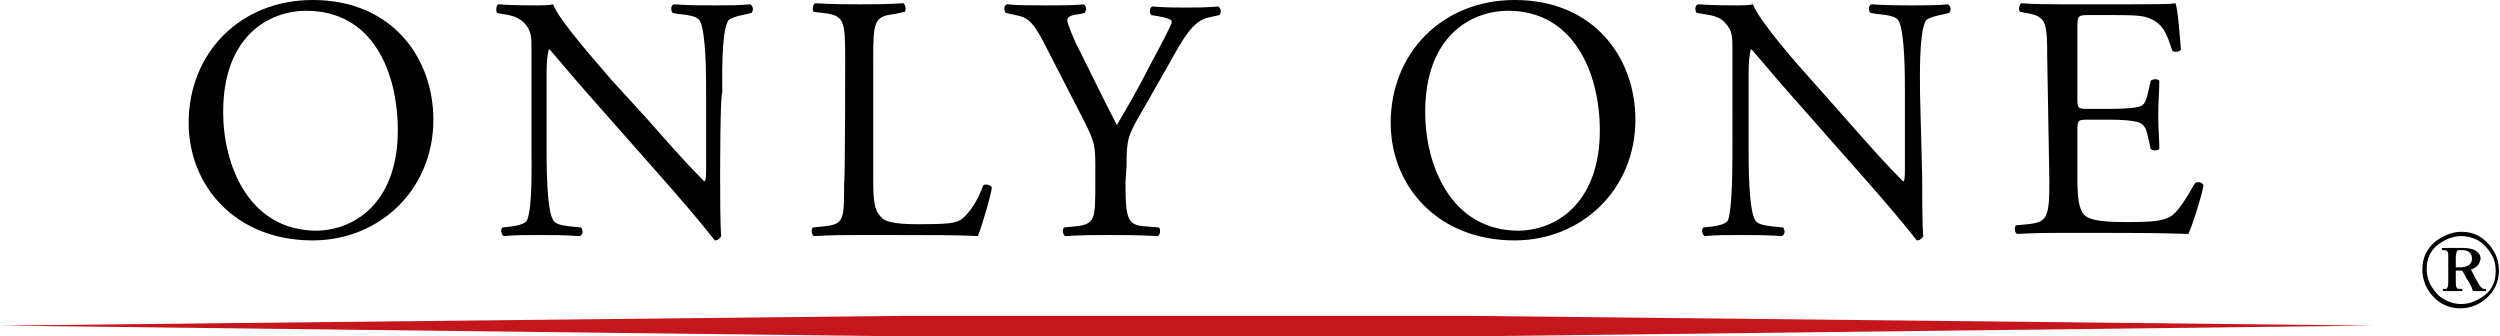
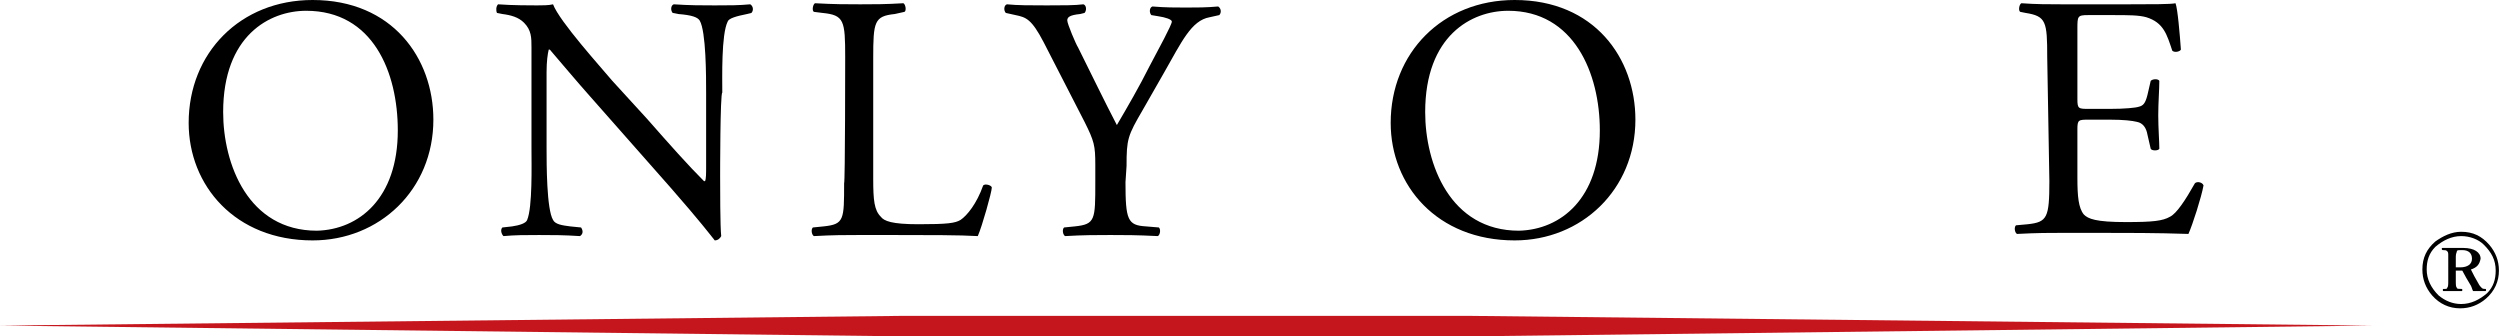
<svg xmlns="http://www.w3.org/2000/svg" version="1.1" id="_レイヤー_2" x="0px" y="0px" viewBox="0 0 231.9 31.2" style="enable-background:new 0 0 231.9 31.2;" xml:space="preserve">
  <style type="text/css">
	.st0{fill:#C6161D;}
</style>
  <g id="header">
    <g>
      <polygon class="st0" points="83.7,29.3 136.3,29.3 220,30.2 136.3,31.2 83.7,31.2 0,30.2   " />
      <g>
        <path d="M17.5,11.4C17.5,4.9,22.3,0,29,0c7.4,0,11.2,5.4,11.2,11.1c0,6.5-5,11.2-11.2,11.2C21.8,22.3,17.5,17.2,17.5,11.4z      M36.9,12.1C36.9,6.7,34.6,1,28.4,1c-3.4,0-7.7,2.3-7.7,9.4c0,4.8,2.3,11,8.7,11C33.3,21.3,36.9,18.4,36.9,12.1L36.9,12.1z" />
        <path d="M66.8,16.3c0,1,0,4.8,0.1,5.6c-0.1,0.2-0.3,0.4-0.6,0.4c-0.4-0.5-1.3-1.7-4.1-4.9l-7.5-8.5c-0.9-1-3.1-3.6-3.7-4.3h-0.1     c-0.1,0.4-0.2,1.1-0.2,2.1v7c0,1.5,0,5.7,0.6,6.7c0.2,0.4,0.8,0.5,1.6,0.6l1,0.1c0.2,0.3,0.2,0.6-0.1,0.8     c-1.5-0.1-2.6-0.1-3.8-0.1c-1.3,0-2.2,0-3.3,0.1c-0.2-0.2-0.3-0.6-0.1-0.8l0.9-0.1c0.7-0.1,1.3-0.3,1.4-0.6     c0.5-1.2,0.4-5.1,0.4-6.6V4.4c0-0.9,0-1.6-0.7-2.3c-0.5-0.5-1.2-0.7-2-0.8l-0.5-0.1C46,1,46,0.6,46.2,0.4     c1.3,0.1,3.1,0.1,3.6,0.1c0.5,0,1.1,0,1.5-0.1c0.6,1.6,4.5,5.9,5.5,7.1L60,11c2.2,2.5,3.8,4.3,5.3,5.8h0.1     c0.1-0.2,0.1-0.7,0.1-1.4V8.6c0-1.5,0-5.7-0.6-6.7c-0.2-0.3-0.7-0.5-2-0.6l-0.5-0.1c-0.2-0.2-0.2-0.7,0.1-0.8     c1.5,0.1,2.6,0.1,3.8,0.1c1.4,0,2.2,0,3.3-0.1c0.3,0.2,0.3,0.6,0.1,0.8l-0.4,0.1c-1,0.2-1.7,0.4-1.8,0.7     c-0.6,1.2-0.5,5.2-0.5,6.6C66.8,8.6,66.8,16.3,66.8,16.3z" />
        <path d="M78.4,5.3c0-3.4-0.1-3.9-2.1-4.1l-0.8-0.1c-0.2-0.1-0.1-0.7,0.1-0.8c1.8,0.1,2.9,0.1,4.2,0.1s2.3,0,4-0.1     c0.2,0.1,0.3,0.7,0.1,0.8L83,1.3c-1.9,0.2-2,0.7-2,4.1v11.2c0,2,0.1,2.9,0.7,3.5c0.3,0.4,1,0.7,3.5,0.7c2.7,0,3.4-0.1,3.9-0.4     c0.6-0.4,1.5-1.5,2.1-3.2c0.2-0.2,0.8,0,0.8,0.2c0,0.4-0.9,3.6-1.3,4.5c-1.6-0.1-4.7-0.1-8-0.1h-3c-1.3,0-2.4,0-4.2,0.1     c-0.2-0.1-0.3-0.6-0.1-0.8l1-0.1c1.9-0.2,1.9-0.6,1.9-4C78.4,16.9,78.4,5.3,78.4,5.3z" />
        <path d="M104.4,16.9c0,3.5,0.2,4,1.9,4.1l1.2,0.1c0.2,0.2,0.1,0.7-0.1,0.8c-2-0.1-3.1-0.1-4.4-0.1c-1.3,0-2.5,0-4.2,0.1     c-0.2-0.1-0.3-0.6-0.1-0.8l1-0.1c1.9-0.2,1.9-0.6,1.9-4.1v-1.6c0-1.8-0.1-2.2-1-4l-3.8-7.4c-1.1-2.1-1.6-2.3-2.6-2.5l-0.9-0.2     c-0.2-0.2-0.2-0.7,0.1-0.8c1,0.1,2.2,0.1,3.7,0.1s2.6,0,3.4-0.1c0.3,0.1,0.3,0.6,0.1,0.8l-0.4,0.1C99.2,1.4,99,1.6,99,1.9     c0,0.3,0.8,2.2,1,2.5c1.2,2.4,2.4,4.9,3.6,7.2c1-1.7,2.1-3.6,3-5.4c0.9-1.7,2.1-3.9,2.1-4.2c0-0.2-0.6-0.4-1.3-0.5l-0.6-0.1     c-0.2-0.2-0.2-0.7,0.1-0.8c1.2,0.1,2.1,0.1,3.1,0.1s1.9,0,3-0.1c0.3,0.2,0.3,0.6,0.1,0.8l-0.9,0.2c-1.7,0.3-2.6,2.3-4.2,5.1     l-2,3.5c-1.4,2.4-1.5,2.7-1.5,5.2L104.4,16.9L104.4,16.9z" />
        <path d="M129,11.4C129,4.9,133.8,0,140.5,0c7.4,0,11.2,5.4,11.2,11.1c0,6.5-5,11.2-11.2,11.2C133.3,22.3,129,17.2,129,11.4     L129,11.4z M148.4,12.1c0-5.3-2.4-11.1-8.5-11.1c-3.4,0-7.7,2.3-7.7,9.4c0,4.8,2.3,11,8.7,11C144.8,21.3,148.4,18.4,148.4,12.1     L148.4,12.1z" />
-         <path d="M178.3,16.3c0,1,0,4.8,0.1,5.6c-0.1,0.2-0.3,0.4-0.6,0.4c-0.4-0.5-1.3-1.7-4.1-4.9l-7.5-8.5c-0.9-1-3.1-3.6-3.7-4.3h-0.1     c-0.1,0.4-0.2,1.1-0.2,2.1v7c0,1.5,0,5.7,0.6,6.7c0.2,0.4,0.8,0.5,1.6,0.6l1,0.1c0.2,0.3,0.2,0.6-0.1,0.8     c-1.4-0.1-2.6-0.1-3.8-0.1c-1.4,0-2.2,0-3.4,0.1c-0.2-0.2-0.3-0.6-0.1-0.8l0.9-0.1c0.7-0.1,1.3-0.3,1.4-0.6     c0.4-1.2,0.4-5.1,0.4-6.6V4.4c0-0.9,0-1.6-0.7-2.3c-0.4-0.5-1.2-0.7-2-0.8l-0.6-0.1c-0.2-0.2-0.2-0.7,0.1-0.8     c1.4,0.1,3.1,0.1,3.6,0.1c0.5,0,1.1,0,1.5-0.1c0.6,1.6,4.4,5.9,5.5,7.1l3.1,3.5c2.2,2.5,3.8,4.3,5.3,5.8h0.1     c0.1-0.2,0.1-0.7,0.1-1.4V8.6c0-1.5,0-5.7-0.6-6.7c-0.2-0.3-0.7-0.5-2-0.6l-0.6-0.1c-0.2-0.2-0.2-0.7,0.1-0.8     c1.5,0.1,2.6,0.1,3.8,0.1c1.4,0,2.2,0,3.3-0.1c0.3,0.2,0.3,0.6,0.1,0.8l-0.4,0.1c-1,0.2-1.7,0.4-1.8,0.7     c-0.6,1.2-0.5,5.2-0.5,6.6L178.3,16.3L178.3,16.3z" />
        <path d="M189.9,5.3c0-3.3-0.1-3.8-2-4.1l-0.5-0.1c-0.2-0.1-0.1-0.7,0.1-0.8c1.4,0.1,2.5,0.1,3.8,0.1h6.1c2.1,0,4,0,4.4-0.1     c0.2,0.5,0.4,2.9,0.5,4.3c-0.1,0.2-0.6,0.3-0.8,0.1c-0.5-1.5-0.8-2.6-2.4-3.1c-0.7-0.2-1.7-0.2-3.1-0.2h-2.3c-1,0-1,0.1-1,1.3     v6.5c0,0.9,0.1,0.9,1.1,0.9h1.9c1.4,0,2.4-0.1,2.7-0.2c0.4-0.1,0.6-0.3,0.8-1.1l0.3-1.3c0.2-0.2,0.7-0.2,0.8,0     c0,0.8-0.1,2-0.1,3.2c0,1.2,0.1,2.4,0.1,3.1c-0.1,0.2-0.7,0.2-0.8,0l-0.3-1.3c-0.1-0.6-0.4-1.1-1-1.2c-0.4-0.1-1.2-0.2-2.5-0.2     h-1.9c-1,0-1.1,0-1.1,0.9v4.5c0,1.7,0.1,2.8,0.6,3.4c0.4,0.4,1.1,0.7,3.9,0.7c2.5,0,3.4-0.1,4.1-0.5c0.6-0.3,1.4-1.5,2.3-3.1     c0.2-0.2,0.7-0.1,0.8,0.2c-0.2,1.1-1,3.6-1.4,4.5c-2.9-0.1-5.8-0.1-8.6-0.1h-2.9c-1.4,0-2.5,0-4.4,0.1c-0.2-0.1-0.3-0.6-0.1-0.8     l1.1-0.1c1.8-0.2,2-0.6,2-4L189.9,5.3L189.9,5.3z" />
      </g>
      <path d="M228.3,21.5c1.1,0,1.9,0.4,2.6,1.2c0.6,0.7,0.9,1.5,0.9,2.4c0,1-0.4,1.9-1.2,2.6c-0.7,0.6-1.5,0.9-2.4,0.9    c-1,0-1.9-0.4-2.6-1.2c-0.6-0.7-0.9-1.5-0.9-2.4c0-1.1,0.4-1.9,1.2-2.6C226.6,21.9,227.4,21.5,228.3,21.5z M228.3,21.9    c-0.9,0-1.7,0.4-2.4,1c-0.6,0.6-0.8,1.3-0.8,2.1c0,0.9,0.4,1.7,1.1,2.4c0.6,0.5,1.3,0.8,2.1,0.8c0.9,0,1.7-0.4,2.4-1    c0.6-0.6,0.8-1.3,0.8-2.1c0-1-0.4-1.7-1.1-2.4C229.9,22.2,229.1,21.9,228.3,21.9z M229.2,25c0.2,0.4,0.4,0.8,0.7,1.3    c0.1,0.2,0.2,0.3,0.3,0.4c0.1,0.1,0.2,0.1,0.3,0.1c0.1,0,0.1,0,0.1,0.1c0,0.1,0,0.1-0.1,0.1l-0.6,0c-0.2,0-0.4,0-0.5,0    c-0.1-0.2-0.1-0.3-0.2-0.5c-0.3-0.5-0.6-1-0.8-1.4c-0.1,0-0.1,0-0.2,0c-0.2,0-0.3,0-0.4,0v0.9c0,0.4,0,0.6,0.1,0.7    c0,0.1,0.2,0.1,0.4,0.1c0.1,0,0.1,0,0.1,0.1c0,0.1,0,0.1-0.1,0.1l-0.8,0l-0.8,0c-0.1,0-0.1,0-0.1-0.1c0-0.1,0-0.1,0.1-0.1    c0.2,0,0.3,0,0.3-0.1c0.1-0.1,0.1-0.3,0.1-0.7v-2.3c0-0.2,0-0.3-0.1-0.4c-0.1-0.1-0.2-0.1-0.4-0.1c0,0-0.1,0-0.1-0.1    c0-0.1,0-0.1,0.1-0.1l0.8,0l1.1,0c1,0,1.6,0.4,1.6,1C230,24.5,229.8,24.8,229.2,25L229.2,25z M227.8,24.8c0.1,0,0.3,0,0.4,0    c0.7,0,1.1-0.3,1.1-0.8s-0.3-0.8-0.9-0.8c-0.3,0-0.5,0-0.5,0.1c0,0.1-0.1,0.2-0.1,0.5C227.8,23.9,227.8,24.9,227.8,24.8z" />
    </g>
  </g>
</svg>